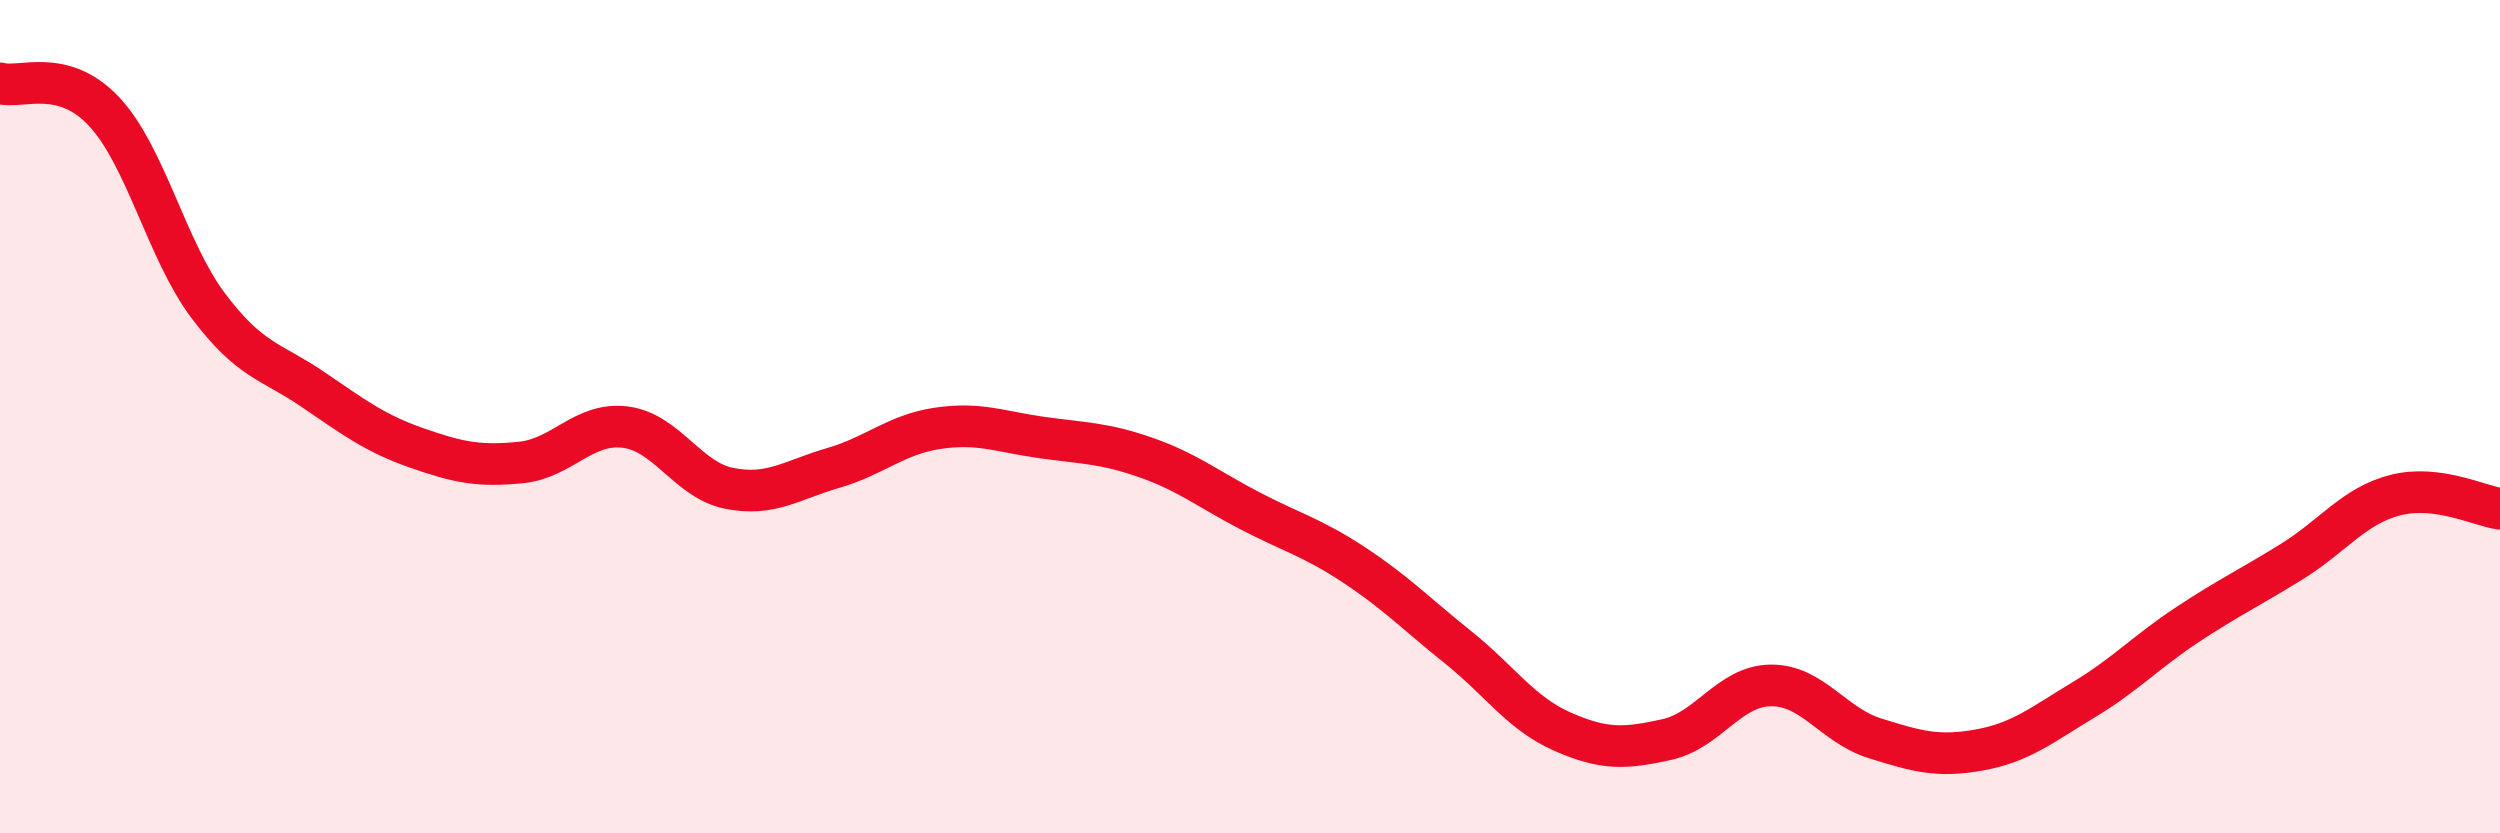
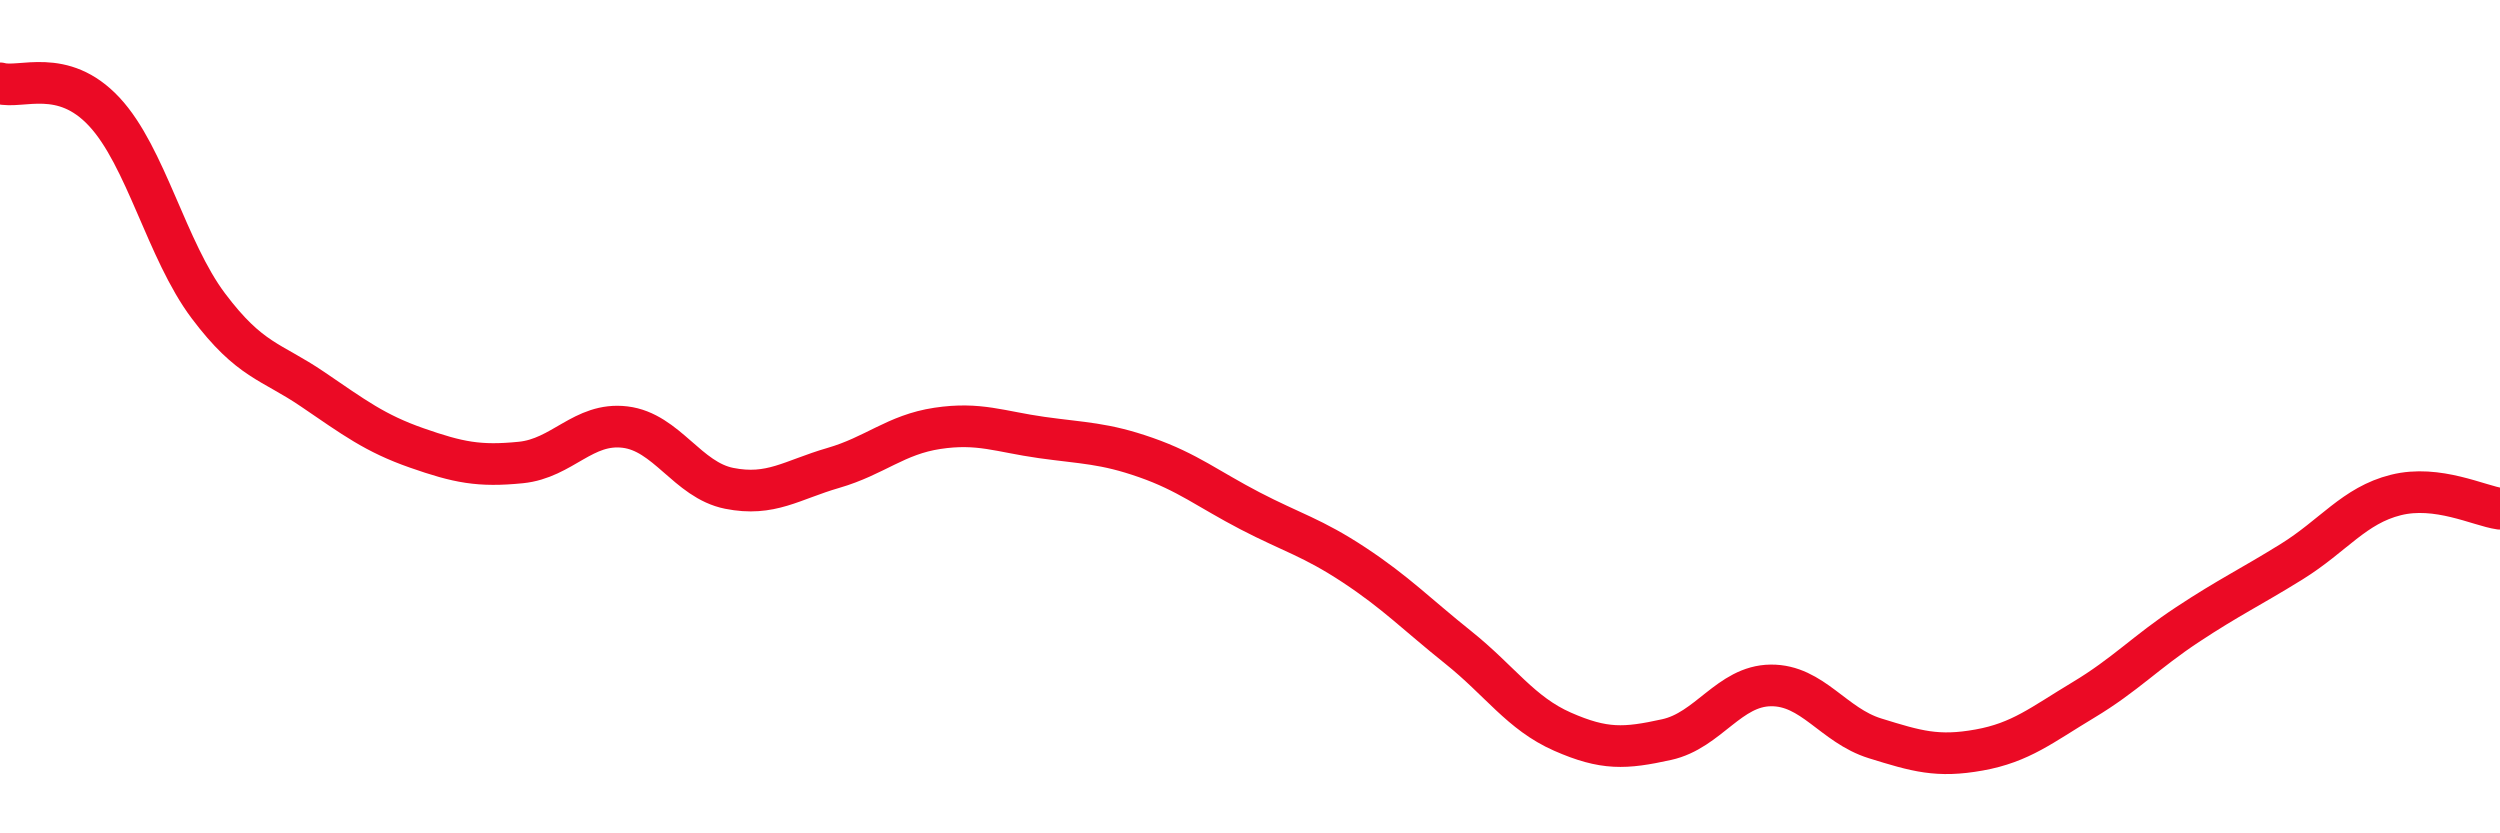
<svg xmlns="http://www.w3.org/2000/svg" width="60" height="20" viewBox="0 0 60 20">
-   <path d="M 0,2 C 0.5,2.14 1.5,1.61 2.5,2.68 C 3.5,3.75 4,6.01 5,7.34 C 6,8.67 6.5,8.66 7.5,9.34 C 8.5,10.02 9,10.4 10,10.75 C 11,11.1 11.5,11.2 12.5,11.1 C 13.5,11 14,10.13 15,10.25 C 16,10.37 16.5,11.52 17.5,11.72 C 18.5,11.92 19,11.52 20,11.23 C 21,10.94 21.5,10.43 22.5,10.28 C 23.5,10.13 24,10.36 25,10.5 C 26,10.64 26.5,10.63 27.5,10.98 C 28.5,11.33 29,11.74 30,12.26 C 31,12.78 31.5,12.9 32.5,13.56 C 33.5,14.22 34,14.74 35,15.54 C 36,16.34 36.5,17.12 37.5,17.56 C 38.5,18 39,17.97 40,17.75 C 41,17.53 41.5,16.46 42.5,16.45 C 43.5,16.44 44,17.41 45,17.72 C 46,18.03 46.5,18.18 47.5,18 C 48.5,17.82 49,17.4 50,16.8 C 51,16.2 51.5,15.65 52.5,14.99 C 53.5,14.33 54,14.1 55,13.48 C 56,12.86 56.5,12.13 57.5,11.88 C 58.5,11.63 59.5,12.14 60,12.21L60 20L0 20Z" fill="#EB0A25" opacity="0.1" stroke-linecap="round" stroke-linejoin="round" />
  <path d="M 0,2 C 0.5,2.14 1.5,1.61 2.5,2.68 C 3.5,3.75 4,6.01 5,7.34 C 6,8.67 6.5,8.66 7.5,9.34 C 8.5,10.02 9,10.4 10,10.75 C 11,11.1 11.5,11.2 12.5,11.1 C 13.5,11 14,10.13 15,10.25 C 16,10.37 16.5,11.52 17.5,11.72 C 18.5,11.92 19,11.52 20,11.23 C 21,10.94 21.5,10.43 22.5,10.28 C 23.5,10.13 24,10.36 25,10.5 C 26,10.64 26.5,10.63 27.5,10.98 C 28.5,11.33 29,11.74 30,12.26 C 31,12.78 31.5,12.9 32.5,13.56 C 33.5,14.22 34,14.74 35,15.54 C 36,16.34 36.5,17.12 37.5,17.56 C 38.5,18 39,17.97 40,17.75 C 41,17.53 41.5,16.46 42.5,16.45 C 43.5,16.44 44,17.41 45,17.72 C 46,18.03 46.5,18.18 47.5,18 C 48.5,17.82 49,17.4 50,16.8 C 51,16.2 51.5,15.65 52.5,14.99 C 53.5,14.33 54,14.1 55,13.48 C 56,12.86 56.5,12.13 57.5,11.88 C 58.5,11.63 59.5,12.14 60,12.21" stroke="#EB0A25" stroke-width="1" fill="none" stroke-linecap="round" stroke-linejoin="round" />
</svg>